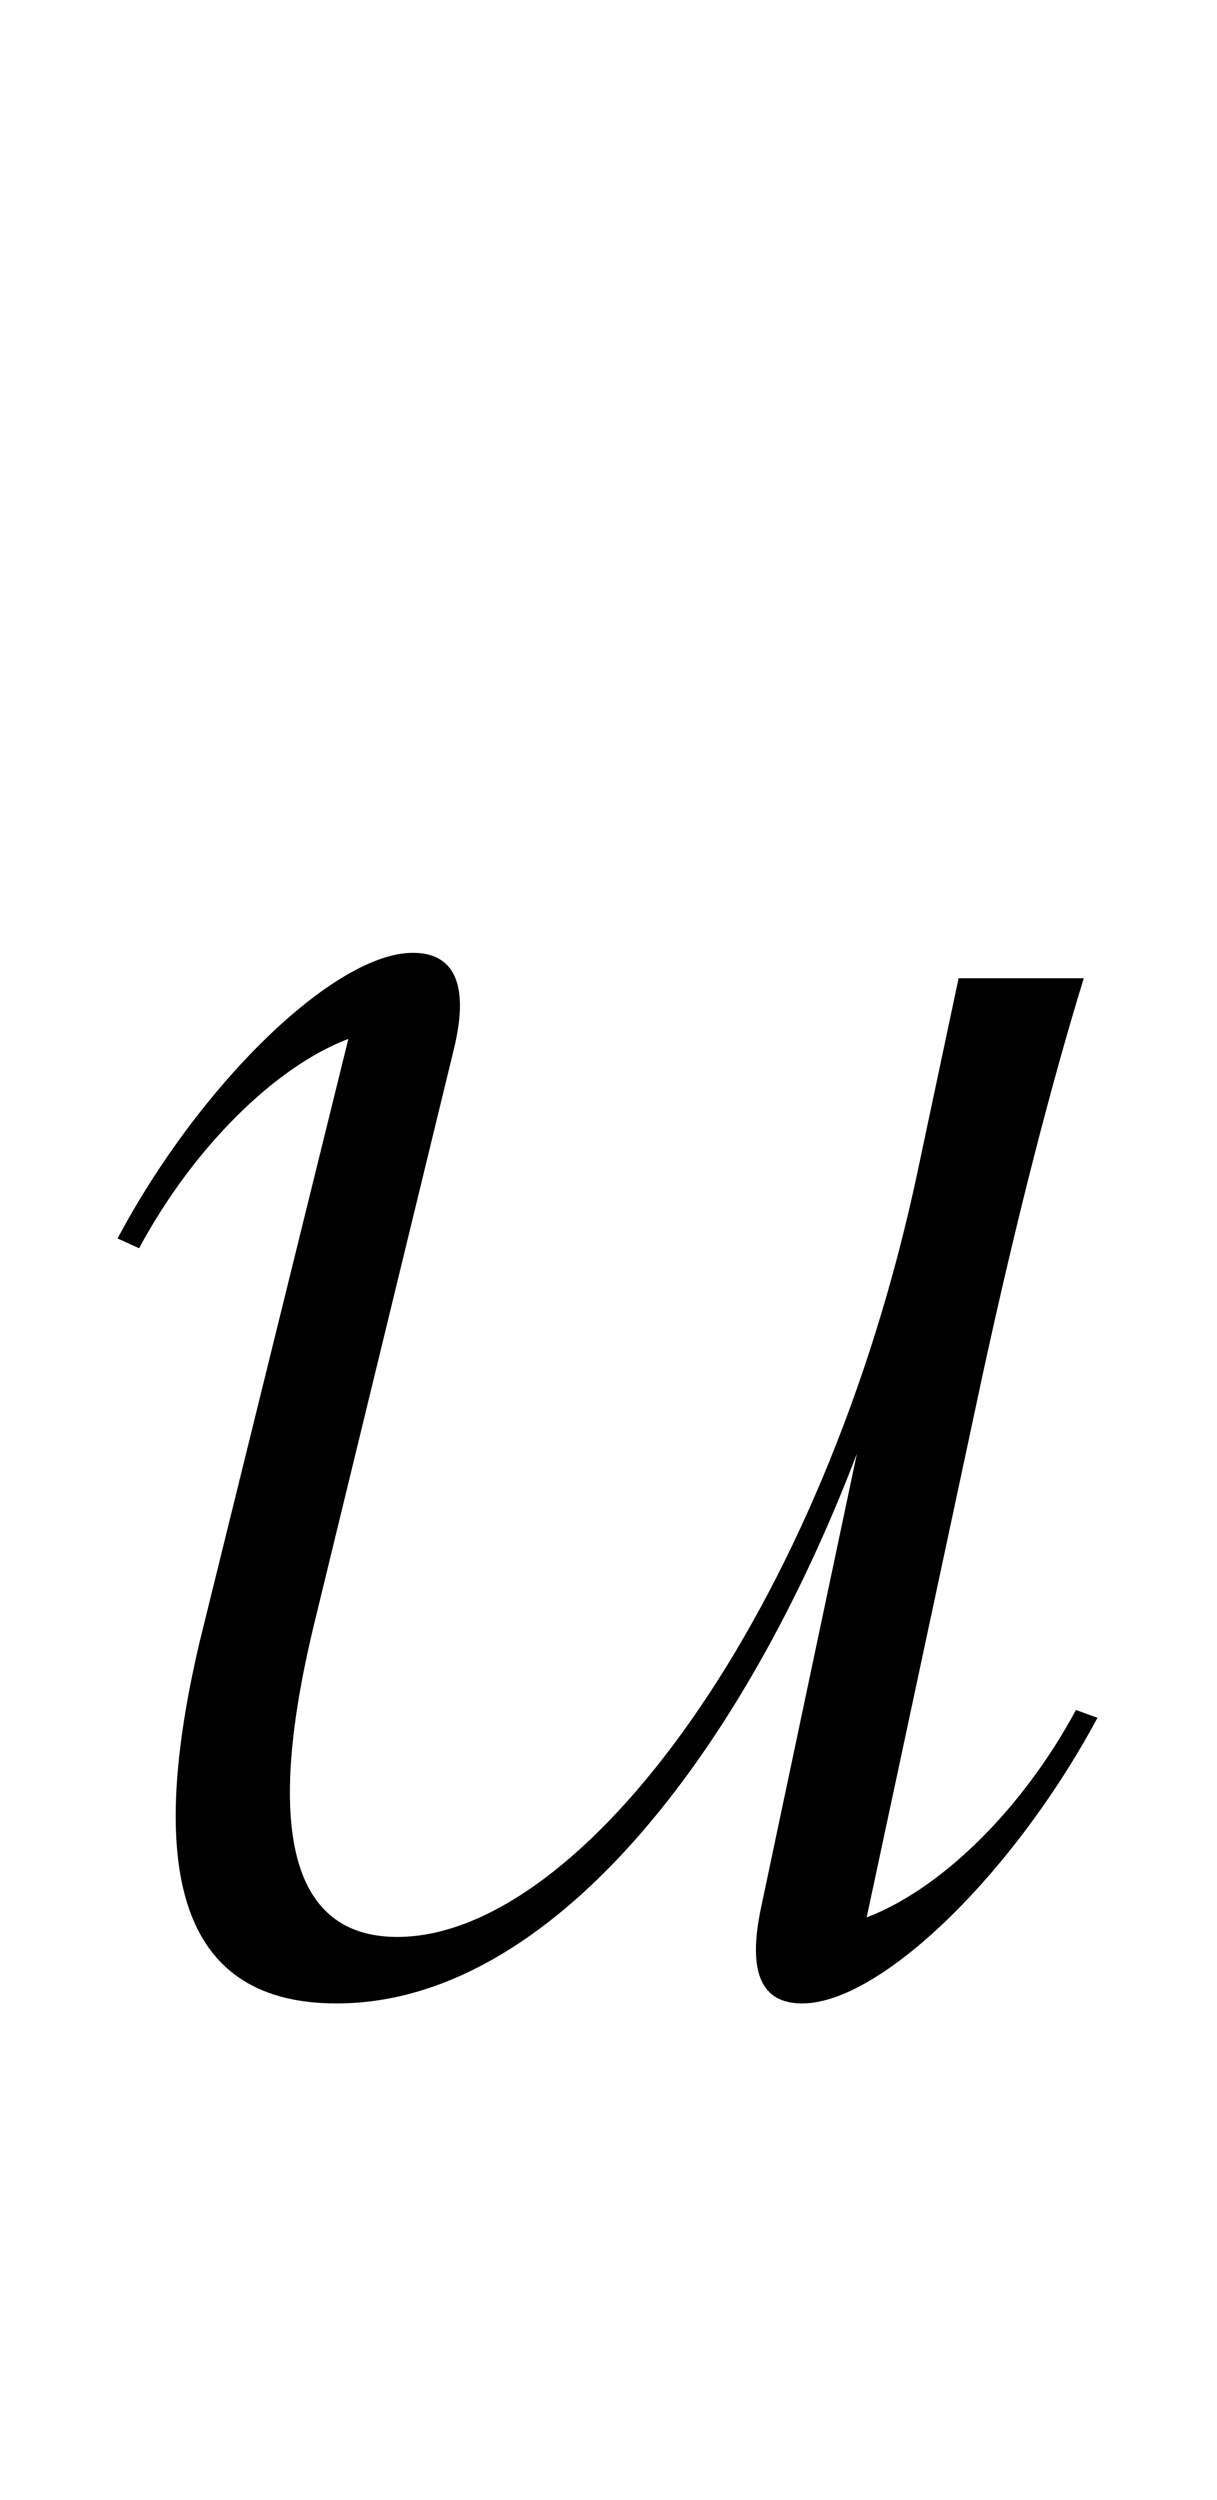
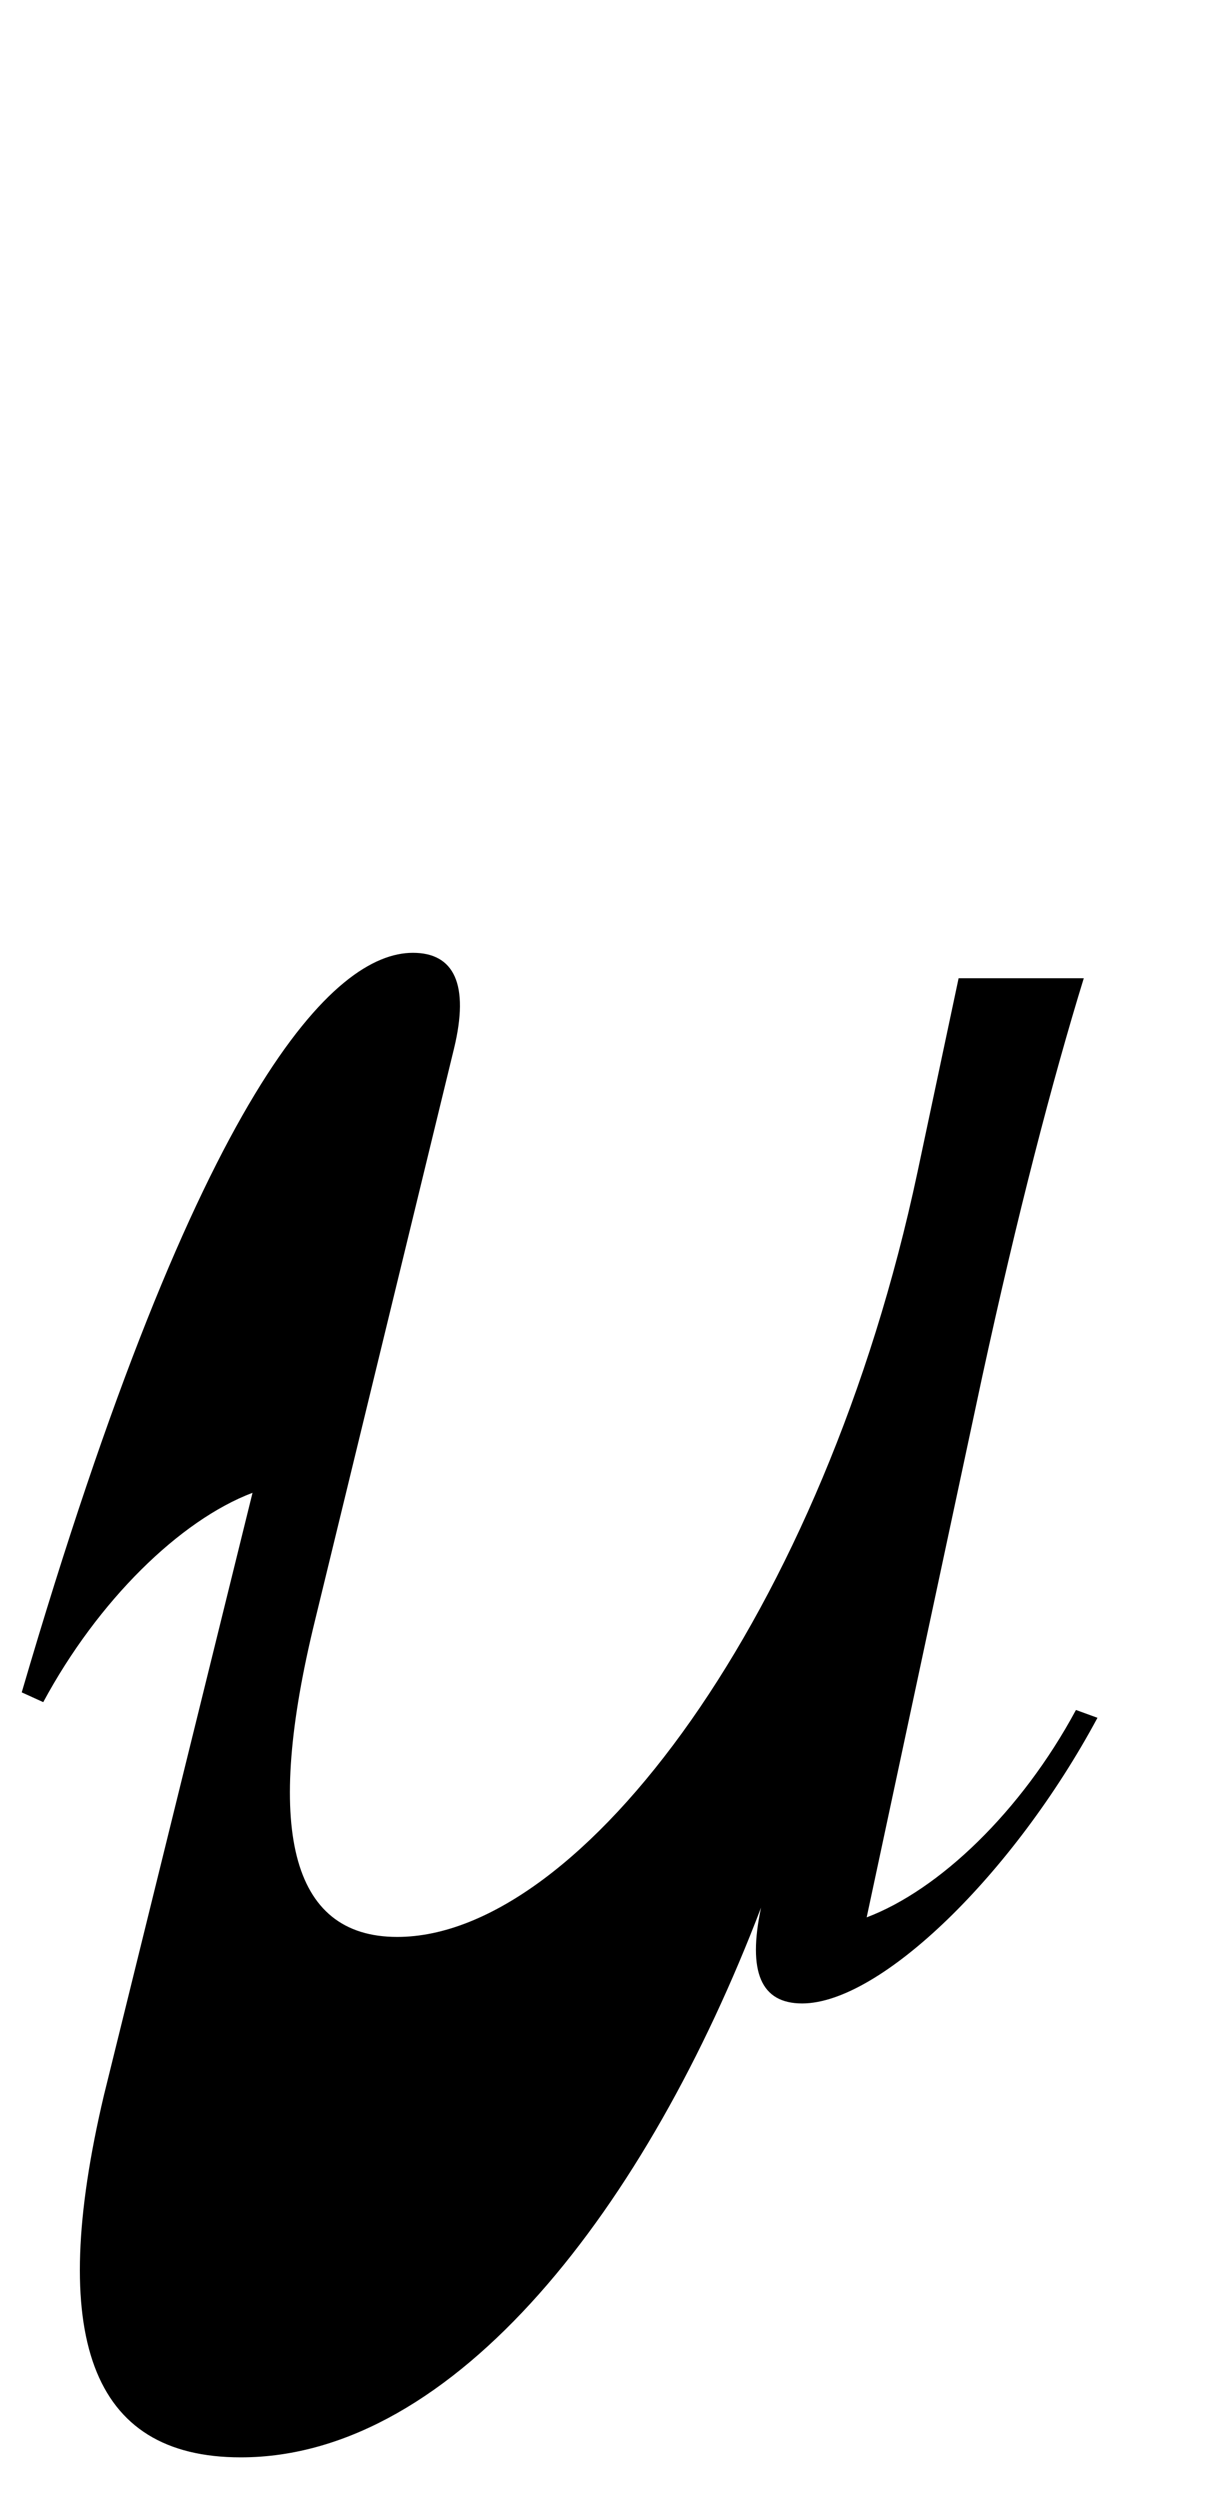
<svg xmlns="http://www.w3.org/2000/svg" viewBox="0 0 56 115">
-   <path d="M20.89 48.24 14.5 74.52c-2.34 9.54-1.17 14.58 3.78 14.58 8.46 0 19.62-14.85 23.94-35.19L44.11 45h5.76c-1.44 4.68-3.06 10.89-4.68 18.36L39.88 88.2c3.33-1.26 7.11-4.86 9.63-9.54l.99.36c-3.87 7.2-9.99 13.14-13.59 13.14-1.89 0-2.52-1.44-1.89-4.41l4.41-20.88c-5.22 13.68-14.04 25.29-23.94 25.29-6.93 0-8.91-5.58-6.3-16.65l6.84-27.72c-3.33 1.26-7.11 4.95-9.63 9.63l-.99-.45C9.19 49.86 15.4 43.83 19 43.83c1.89 0 2.61 1.44 1.89 4.41Z" />
+   <path d="M20.89 48.24 14.5 74.52c-2.34 9.54-1.17 14.58 3.78 14.58 8.46 0 19.62-14.85 23.94-35.19L44.11 45h5.76c-1.44 4.68-3.06 10.89-4.68 18.36L39.88 88.2c3.33-1.26 7.11-4.86 9.63-9.54l.99.36c-3.87 7.2-9.99 13.14-13.59 13.14-1.89 0-2.52-1.44-1.89-4.41c-5.22 13.68-14.04 25.29-23.94 25.29-6.93 0-8.91-5.58-6.3-16.65l6.84-27.72c-3.33 1.26-7.11 4.95-9.63 9.63l-.99-.45C9.19 49.86 15.4 43.83 19 43.83c1.89 0 2.61 1.44 1.89 4.41Z" />
</svg>